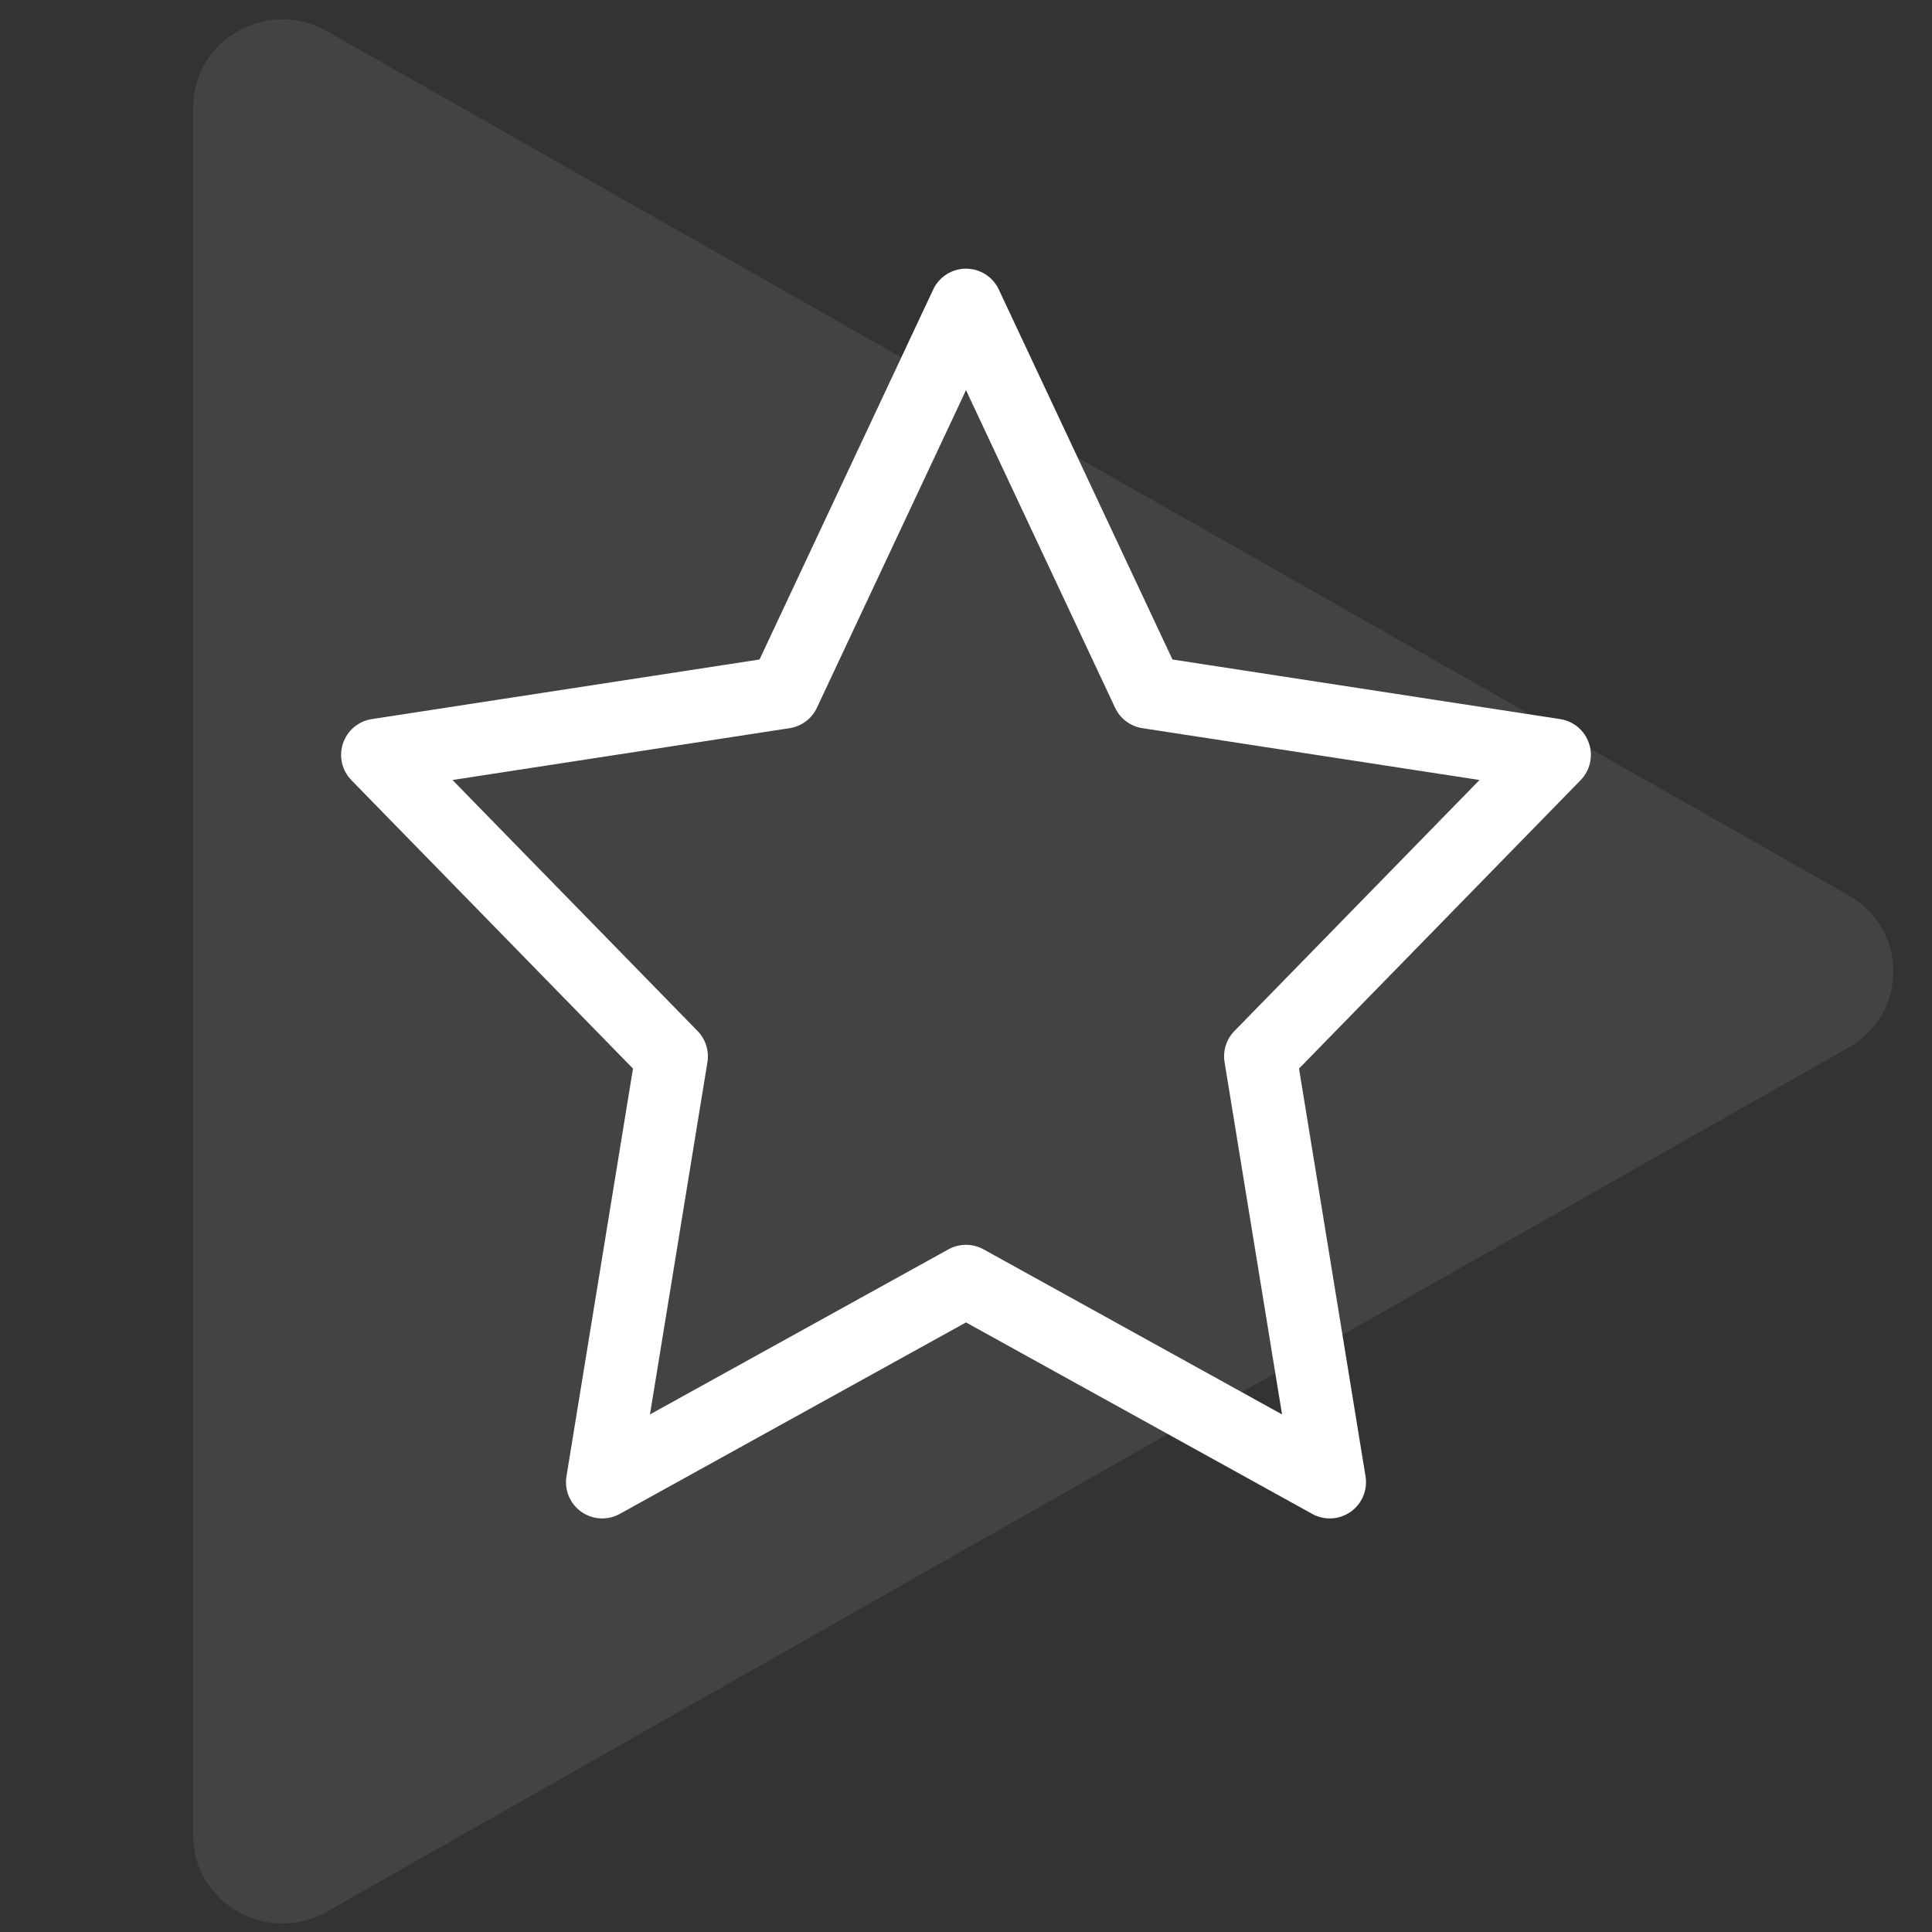
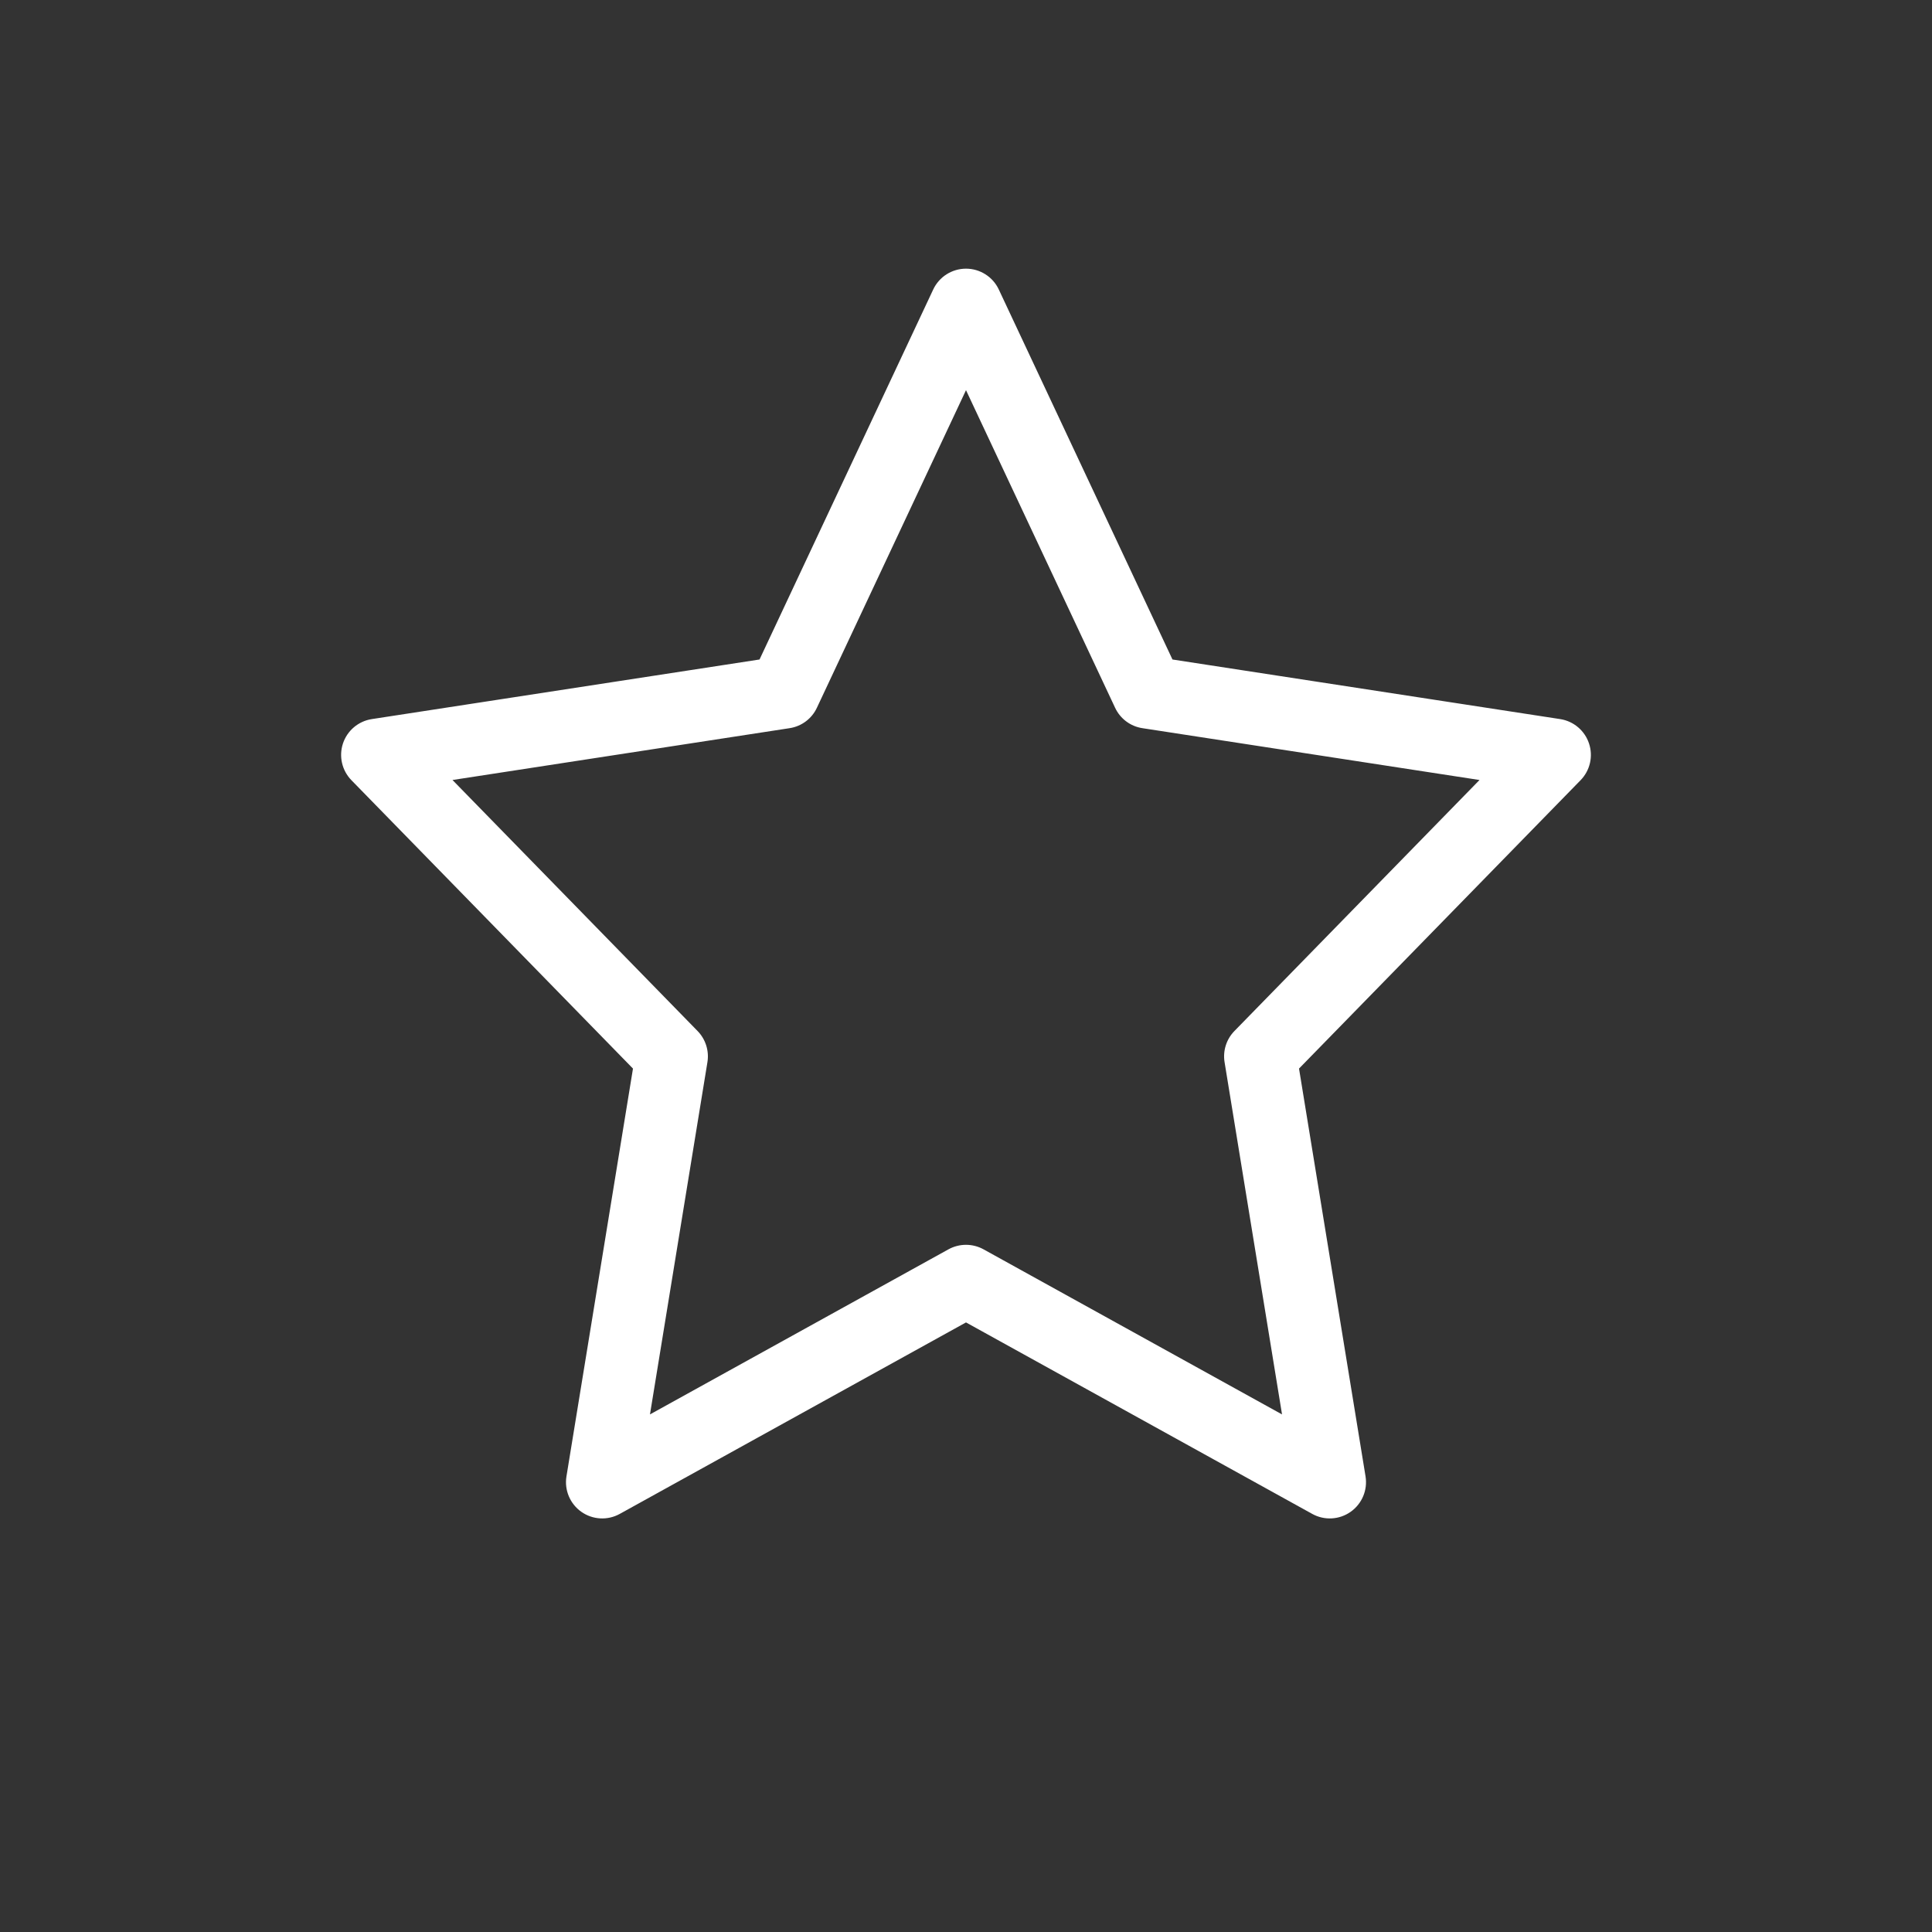
<svg xmlns="http://www.w3.org/2000/svg" width="80" height="80" viewBox="0 0 80 80" fill="none">
  <rect x="0" y="0" width="80" height="80" fill="#333333" stroke="none" />
-   <path d="M76.553 37.078C79.016 38.476 79.016 41.972 76.553 43.37L13.54 79.156C11.078 80.554 8 78.806 8 76.01L8 4.438C8 1.642 11.078 -0.106 13.54 1.292L76.553 37.078Z" fill="white" fill-opacity="0.08" />
-   <path fill-rule="evenodd" clip-rule="evenodd" d="M40 11.625C40.388 11.625 40.74 11.849 40.905 12.2L48.21 27.762L64.527 30.27C64.897 30.327 65.205 30.586 65.323 30.942C65.442 31.297 65.352 31.689 65.09 31.957L53.256 44.078L56.051 61.214C56.112 61.592 55.953 61.972 55.639 62.193C55.326 62.413 54.915 62.435 54.58 62.25L40 54.188L25.42 62.25C25.085 62.435 24.673 62.413 24.36 62.193C24.047 61.972 23.887 61.592 23.949 61.214L26.744 44.078L14.909 31.957C14.648 31.689 14.558 31.297 14.676 30.942C14.795 30.586 15.103 30.327 15.473 30.27L31.789 27.762L39.095 12.2C39.259 11.849 39.612 11.625 40 11.625ZM40 14.978L33.373 29.095C33.232 29.396 32.949 29.608 32.62 29.658L17.699 31.952L28.528 43.042C28.75 43.27 28.85 43.589 28.799 43.902L26.255 59.503L39.516 52.17C39.817 52.003 40.183 52.003 40.484 52.17L53.745 59.503L51.2 43.902C51.149 43.589 51.25 43.27 51.472 43.042L62.301 31.952L47.38 29.658C47.05 29.608 46.768 29.396 46.627 29.095L40 14.978Z" fill="white" />
+   <path fill-rule="evenodd" clip-rule="evenodd" d="M40 11.625C40.388 11.625 40.74 11.849 40.905 12.2L48.21 27.762L64.527 30.27C64.897 30.327 65.205 30.586 65.323 30.942C65.442 31.297 65.352 31.689 65.09 31.957L53.256 44.078L56.051 61.214C56.112 61.592 55.953 61.972 55.639 62.193C55.326 62.413 54.915 62.435 54.58 62.25L40 54.188C25.085 62.435 24.673 62.413 24.36 62.193C24.047 61.972 23.887 61.592 23.949 61.214L26.744 44.078L14.909 31.957C14.648 31.689 14.558 31.297 14.676 30.942C14.795 30.586 15.103 30.327 15.473 30.27L31.789 27.762L39.095 12.2C39.259 11.849 39.612 11.625 40 11.625ZM40 14.978L33.373 29.095C33.232 29.396 32.949 29.608 32.62 29.658L17.699 31.952L28.528 43.042C28.75 43.27 28.85 43.589 28.799 43.902L26.255 59.503L39.516 52.17C39.817 52.003 40.183 52.003 40.484 52.17L53.745 59.503L51.2 43.902C51.149 43.589 51.25 43.27 51.472 43.042L62.301 31.952L47.38 29.658C47.05 29.608 46.768 29.396 46.627 29.095L40 14.978Z" fill="white" />
  <path d="M40.905 12.2L40.453 12.412L40.453 12.412L40.905 12.2ZM48.21 27.762L47.758 27.975L47.871 28.216L48.135 28.257L48.21 27.762ZM64.527 30.27L64.603 29.776L64.603 29.776L64.527 30.27ZM65.323 30.942L65.797 30.783L65.797 30.783L65.323 30.942ZM65.09 31.957L65.448 32.307L65.448 32.307L65.09 31.957ZM53.256 44.078L52.898 43.729L52.721 43.91L52.762 44.159L53.256 44.078ZM56.051 61.214L56.544 61.133L56.544 61.133L56.051 61.214ZM55.639 62.193L55.352 61.784L55.352 61.784L55.639 62.193ZM54.58 62.25L54.822 61.813L54.822 61.813L54.58 62.25ZM40 54.188L40.242 53.75L40 53.616L39.758 53.75L40 54.188ZM25.42 62.25L25.178 61.813L25.178 61.813L25.42 62.25ZM24.36 62.193L24.648 61.784L24.648 61.784L24.36 62.193ZM23.949 61.214L23.456 61.133L23.456 61.133L23.949 61.214ZM26.744 44.078L27.238 44.159L27.278 43.91L27.102 43.729L26.744 44.078ZM14.909 31.957L15.267 31.608L15.267 31.608L14.909 31.957ZM14.676 30.942L14.202 30.783L14.202 30.783L14.676 30.942ZM15.473 30.27L15.397 29.776L15.397 29.776L15.473 30.27ZM31.789 27.762L31.865 28.257L32.129 28.216L32.242 27.975L31.789 27.762ZM39.095 12.2L38.642 11.988L38.642 11.988L39.095 12.2ZM33.373 29.095L32.921 28.882L32.921 28.882L33.373 29.095ZM40 14.978L40.453 14.766L40 13.802L39.547 14.766L40 14.978ZM32.62 29.658L32.544 29.164L32.544 29.164L32.62 29.658ZM17.699 31.952L17.623 31.457L16.662 31.605L17.341 32.301L17.699 31.952ZM28.528 43.042L28.17 43.392L28.17 43.392L28.528 43.042ZM28.799 43.902L28.306 43.821L28.306 43.821L28.799 43.902ZM26.255 59.503L25.761 59.423L25.595 60.439L26.497 59.941L26.255 59.503ZM39.516 52.17L39.274 51.732L39.274 51.732L39.516 52.17ZM40.484 52.17L40.726 51.732L40.726 51.732L40.484 52.17ZM53.745 59.503L53.503 59.941L54.404 60.439L54.239 59.423L53.745 59.503ZM51.2 43.902L51.694 43.821L51.694 43.821L51.2 43.902ZM51.472 43.042L51.83 43.392L51.83 43.392L51.472 43.042ZM62.301 31.952L62.658 32.301L63.338 31.605L62.377 31.457L62.301 31.952ZM47.38 29.658L47.456 29.164L47.456 29.164L47.38 29.658ZM46.627 29.095L47.079 28.882L47.079 28.882L46.627 29.095ZM41.358 11.988C41.111 11.461 40.581 11.125 40 11.125V12.125C40.194 12.125 40.37 12.237 40.453 12.412L41.358 11.988ZM48.663 27.55L41.358 11.988L40.453 12.412L47.758 27.975L48.663 27.55ZM64.603 29.776L48.286 27.268L48.135 28.257L64.451 30.765L64.603 29.776ZM65.797 30.783C65.619 30.25 65.158 29.861 64.603 29.776L64.451 30.765C64.636 30.793 64.79 30.922 64.849 31.1L65.797 30.783ZM65.448 32.307C65.841 31.904 65.976 31.317 65.797 30.783L64.849 31.1C64.908 31.278 64.864 31.474 64.733 31.608L65.448 32.307ZM53.613 44.428L65.448 32.307L64.733 31.608L52.898 43.729L53.613 44.428ZM56.544 61.133L53.749 43.998L52.762 44.159L55.557 61.294L56.544 61.133ZM55.927 62.601C56.397 62.27 56.636 61.7 56.544 61.133L55.557 61.294C55.588 61.483 55.508 61.673 55.352 61.784L55.927 62.601ZM54.338 62.688C54.84 62.966 55.458 62.932 55.927 62.601L55.352 61.784C55.195 61.894 54.989 61.905 54.822 61.813L54.338 62.688ZM39.758 54.625L54.338 62.688L54.822 61.813L40.242 53.75L39.758 54.625ZM25.662 62.688L40.242 54.625L39.758 53.75L25.178 61.813L25.662 62.688ZM24.072 62.601C24.542 62.932 25.159 62.966 25.662 62.688L25.178 61.813C25.011 61.905 24.805 61.894 24.648 61.784L24.072 62.601ZM23.456 61.133C23.363 61.7 23.603 62.27 24.072 62.601L24.648 61.784C24.492 61.673 24.412 61.483 24.443 61.294L23.456 61.133ZM26.251 43.998L23.456 61.133L24.443 61.294L27.238 44.159L26.251 43.998ZM14.552 32.307L26.386 44.428L27.102 43.729L15.267 31.608L14.552 32.307ZM14.202 30.783C14.024 31.317 14.159 31.904 14.552 32.307L15.267 31.608C15.136 31.474 15.091 31.278 15.151 31.1L14.202 30.783ZM15.397 29.776C14.841 29.861 14.38 30.25 14.202 30.783L15.151 31.1C15.21 30.922 15.364 30.793 15.549 30.765L15.397 29.776ZM31.713 27.268L15.397 29.776L15.549 30.765L31.865 28.257L31.713 27.268ZM38.642 11.988L31.337 27.55L32.242 27.975L39.547 12.412L38.642 11.988ZM40 11.125C39.418 11.125 38.889 11.461 38.642 11.988L39.547 12.412C39.63 12.237 39.806 12.125 40 12.125V11.125ZM33.826 29.307L40.453 15.191L39.547 14.766L32.921 28.882L33.826 29.307ZM32.696 30.152C33.19 30.077 33.614 29.76 33.826 29.307L32.921 28.882C32.85 29.033 32.709 29.139 32.544 29.164L32.696 30.152ZM17.775 32.446L32.696 30.152L32.544 29.164L17.623 31.457L17.775 32.446ZM28.886 42.693L18.057 31.602L17.341 32.301L28.17 43.392L28.886 42.693ZM29.293 43.982C29.369 43.512 29.218 43.034 28.886 42.693L28.17 43.392C28.281 43.505 28.331 43.665 28.306 43.821L29.293 43.982ZM26.748 59.584L29.293 43.982L28.306 43.821L25.761 59.423L26.748 59.584ZM39.274 51.732L26.013 59.066L26.497 59.941L39.758 52.607L39.274 51.732ZM40.726 51.732C40.274 51.483 39.726 51.483 39.274 51.732L39.758 52.607C39.908 52.524 40.091 52.524 40.242 52.607L40.726 51.732ZM53.987 59.066L40.726 51.732L40.242 52.607L53.503 59.941L53.987 59.066ZM50.707 43.982L53.252 59.584L54.239 59.423L51.694 43.821L50.707 43.982ZM51.114 42.693C50.781 43.034 50.63 43.512 50.707 43.982L51.694 43.821C51.668 43.665 51.719 43.505 51.83 43.392L51.114 42.693ZM61.943 31.602L51.114 42.693L51.83 43.392L62.658 32.301L61.943 31.602ZM47.304 30.152L62.225 32.446L62.377 31.457L47.456 29.164L47.304 30.152ZM46.174 29.307C46.386 29.76 46.81 30.077 47.304 30.152L47.456 29.164C47.291 29.139 47.15 29.033 47.079 28.882L46.174 29.307ZM39.547 15.191L46.174 29.307L47.079 28.882L40.453 14.766L39.547 15.191Z" fill="white" />
</svg>